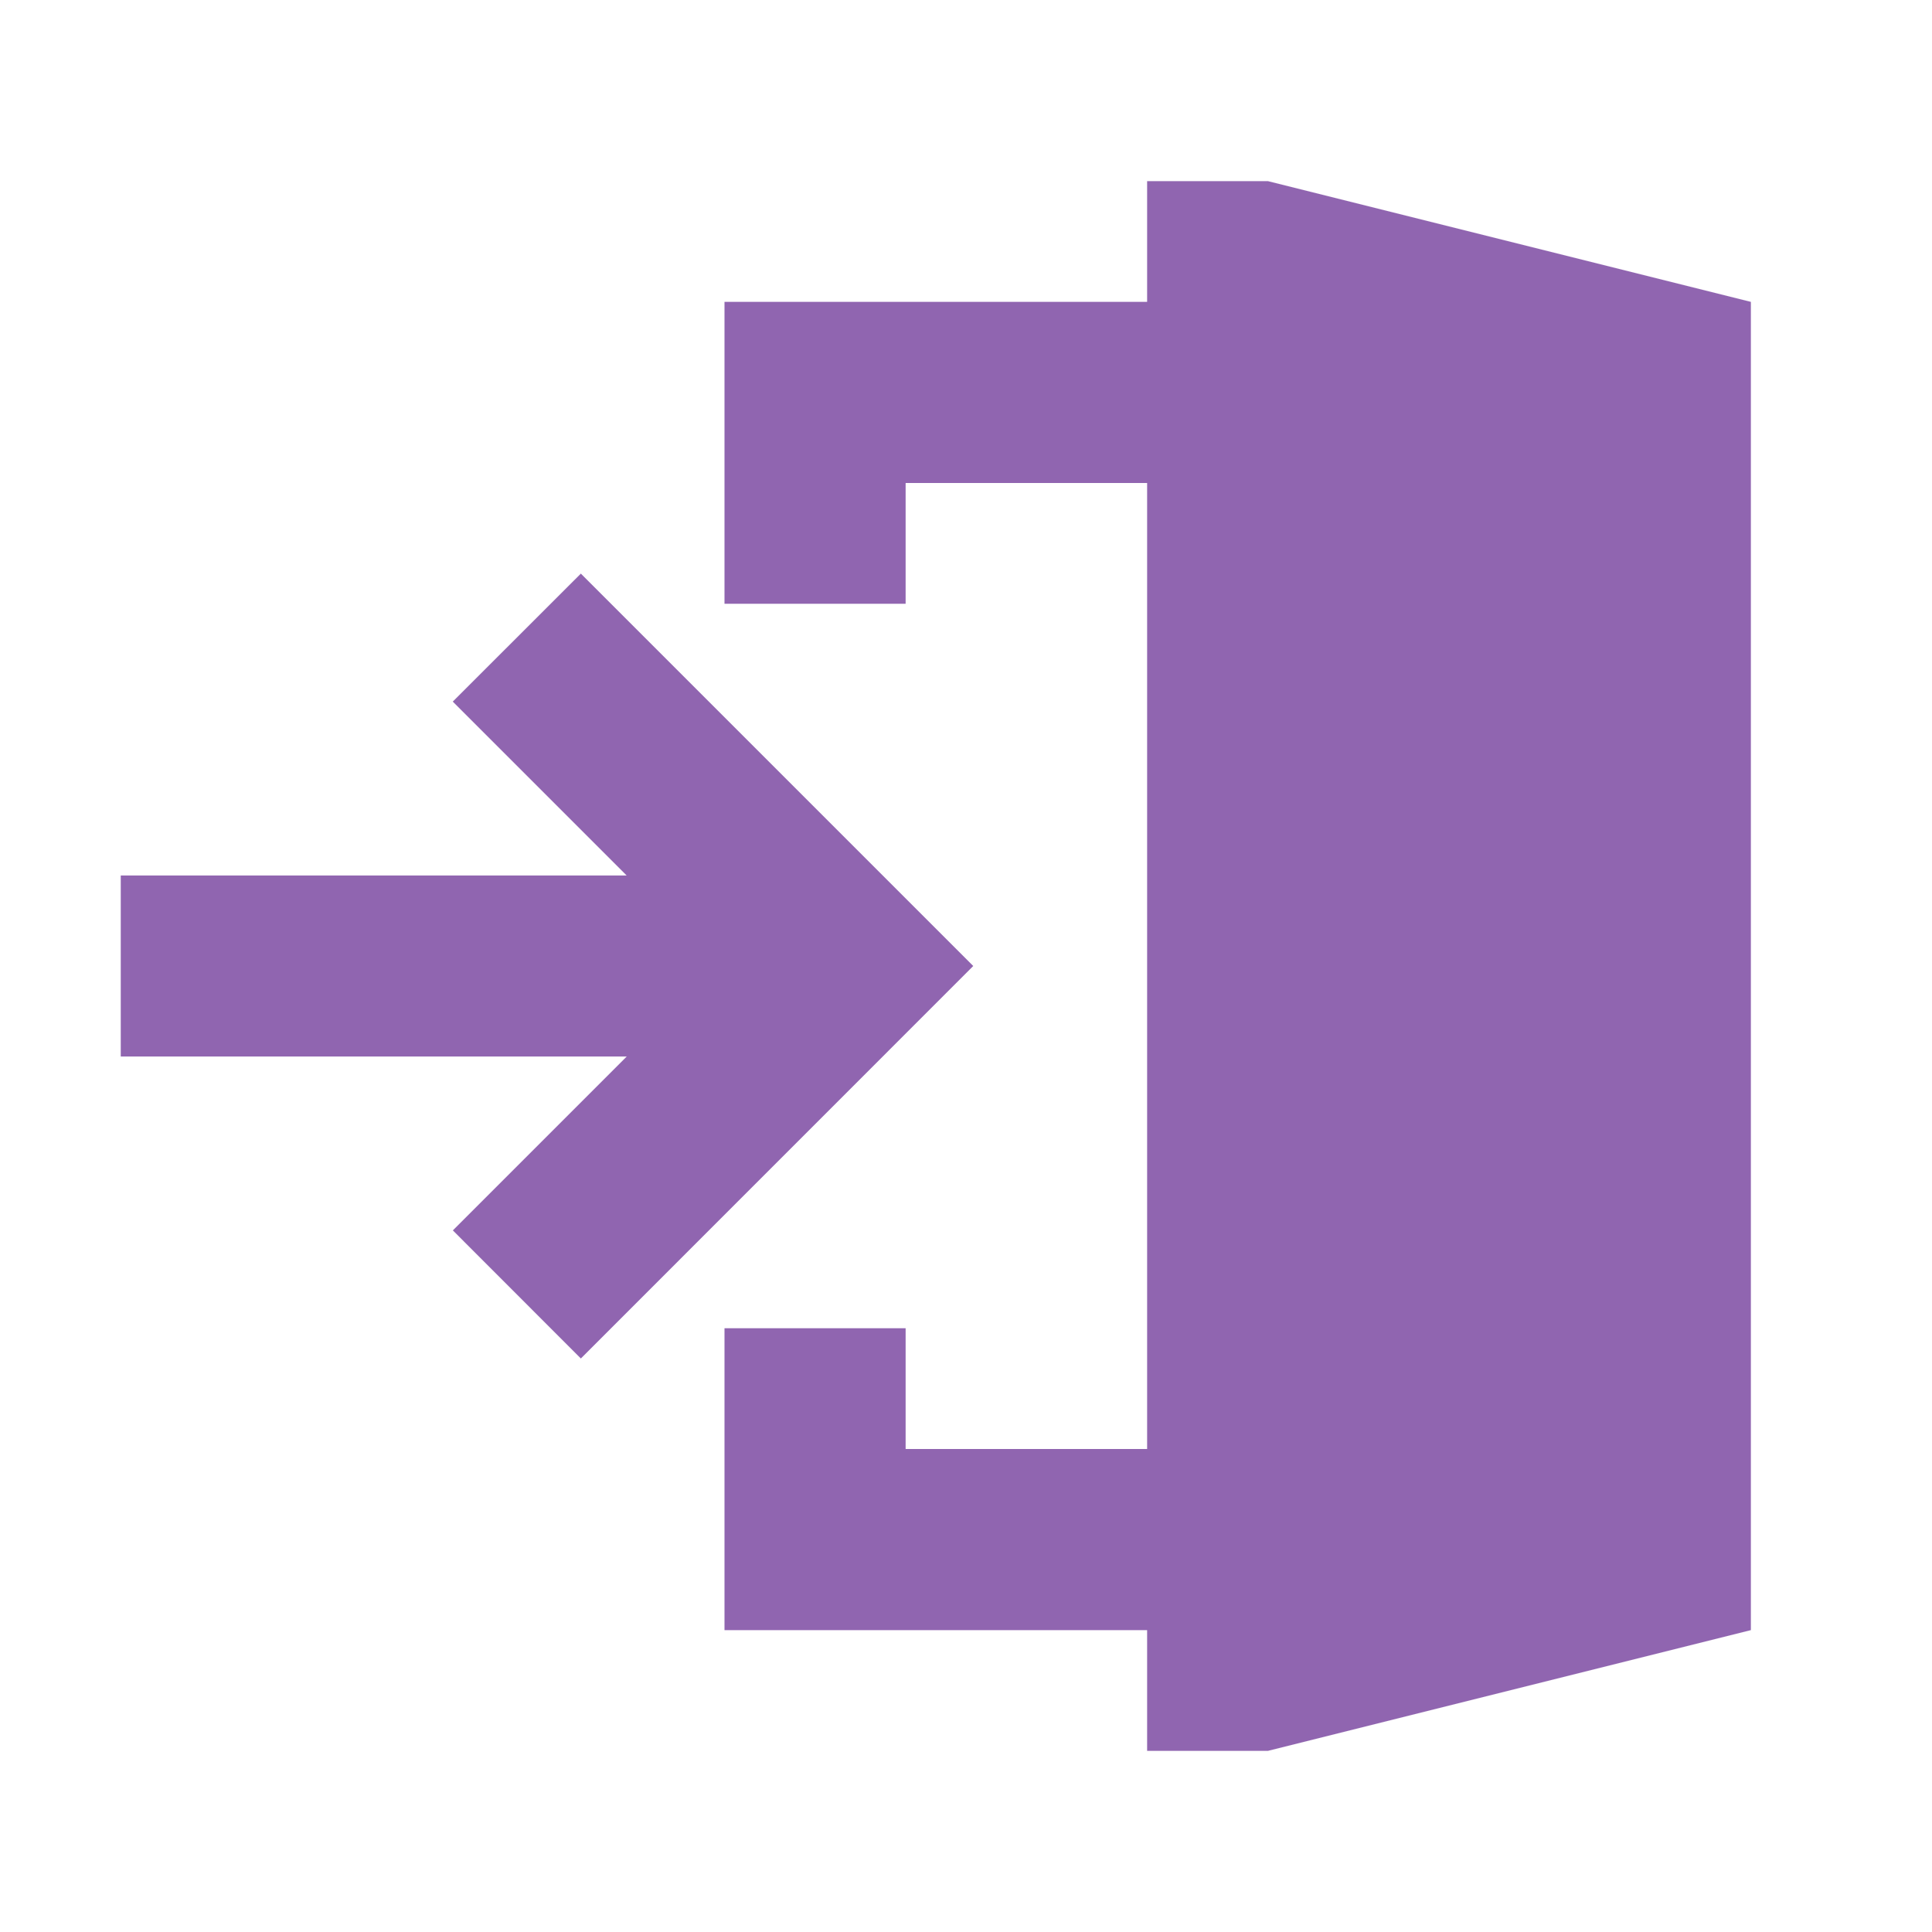
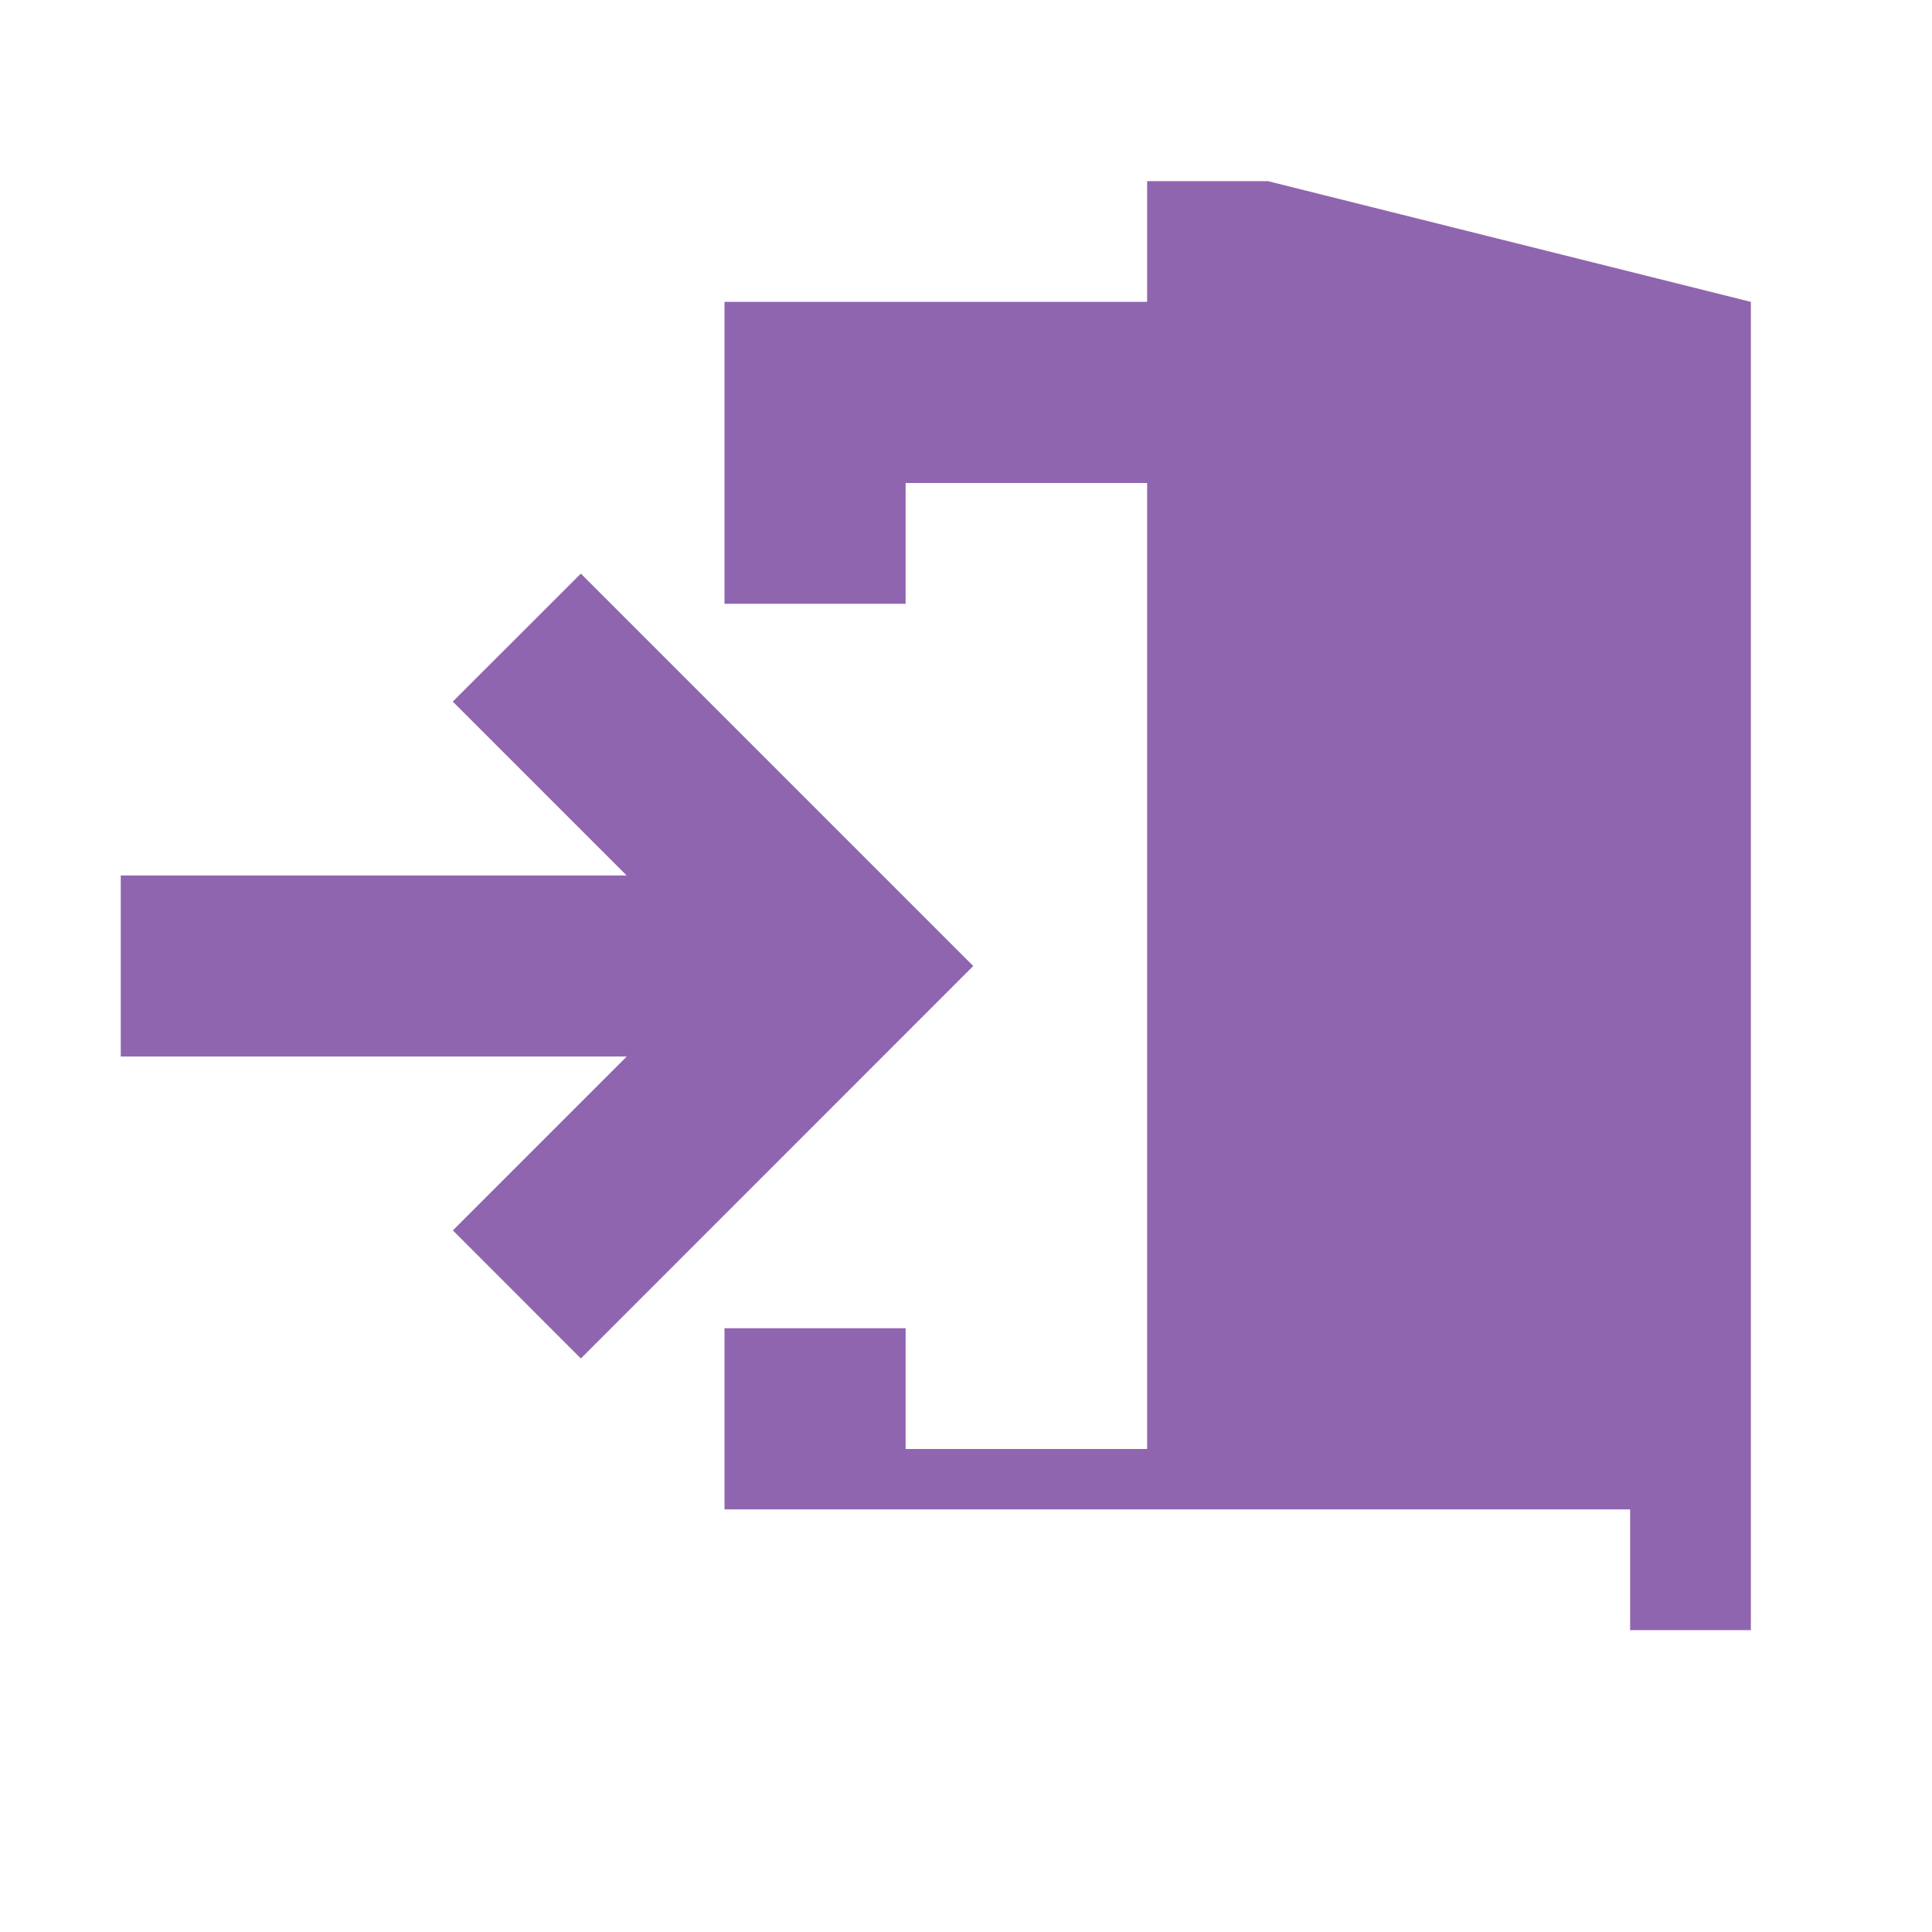
<svg xmlns="http://www.w3.org/2000/svg" viewBox="0 0 20 20" fill="#9065B0">
-   <path d="M18.125 3.125v13.75l-5 1.25h-1.25v-1.25H7.5V13.75h1.875V15h2.5V5h-2.5v1.25H7.5V3.125h4.375v-1.25h1.25zM6.013 5.938 4.687 7.263l1.8 1.8H1.25v1.874h5.238l-1.8 1.8 1.325 1.326L10.075 10z" fill="#9065B0" />
+   <path d="M18.125 3.125v13.75h-1.25v-1.25H7.5V13.75h1.875V15h2.5V5h-2.5v1.25H7.5V3.125h4.375v-1.25h1.25zM6.013 5.938 4.687 7.263l1.8 1.8H1.25v1.874h5.238l-1.8 1.8 1.325 1.326L10.075 10z" fill="#9065B0" />
</svg>